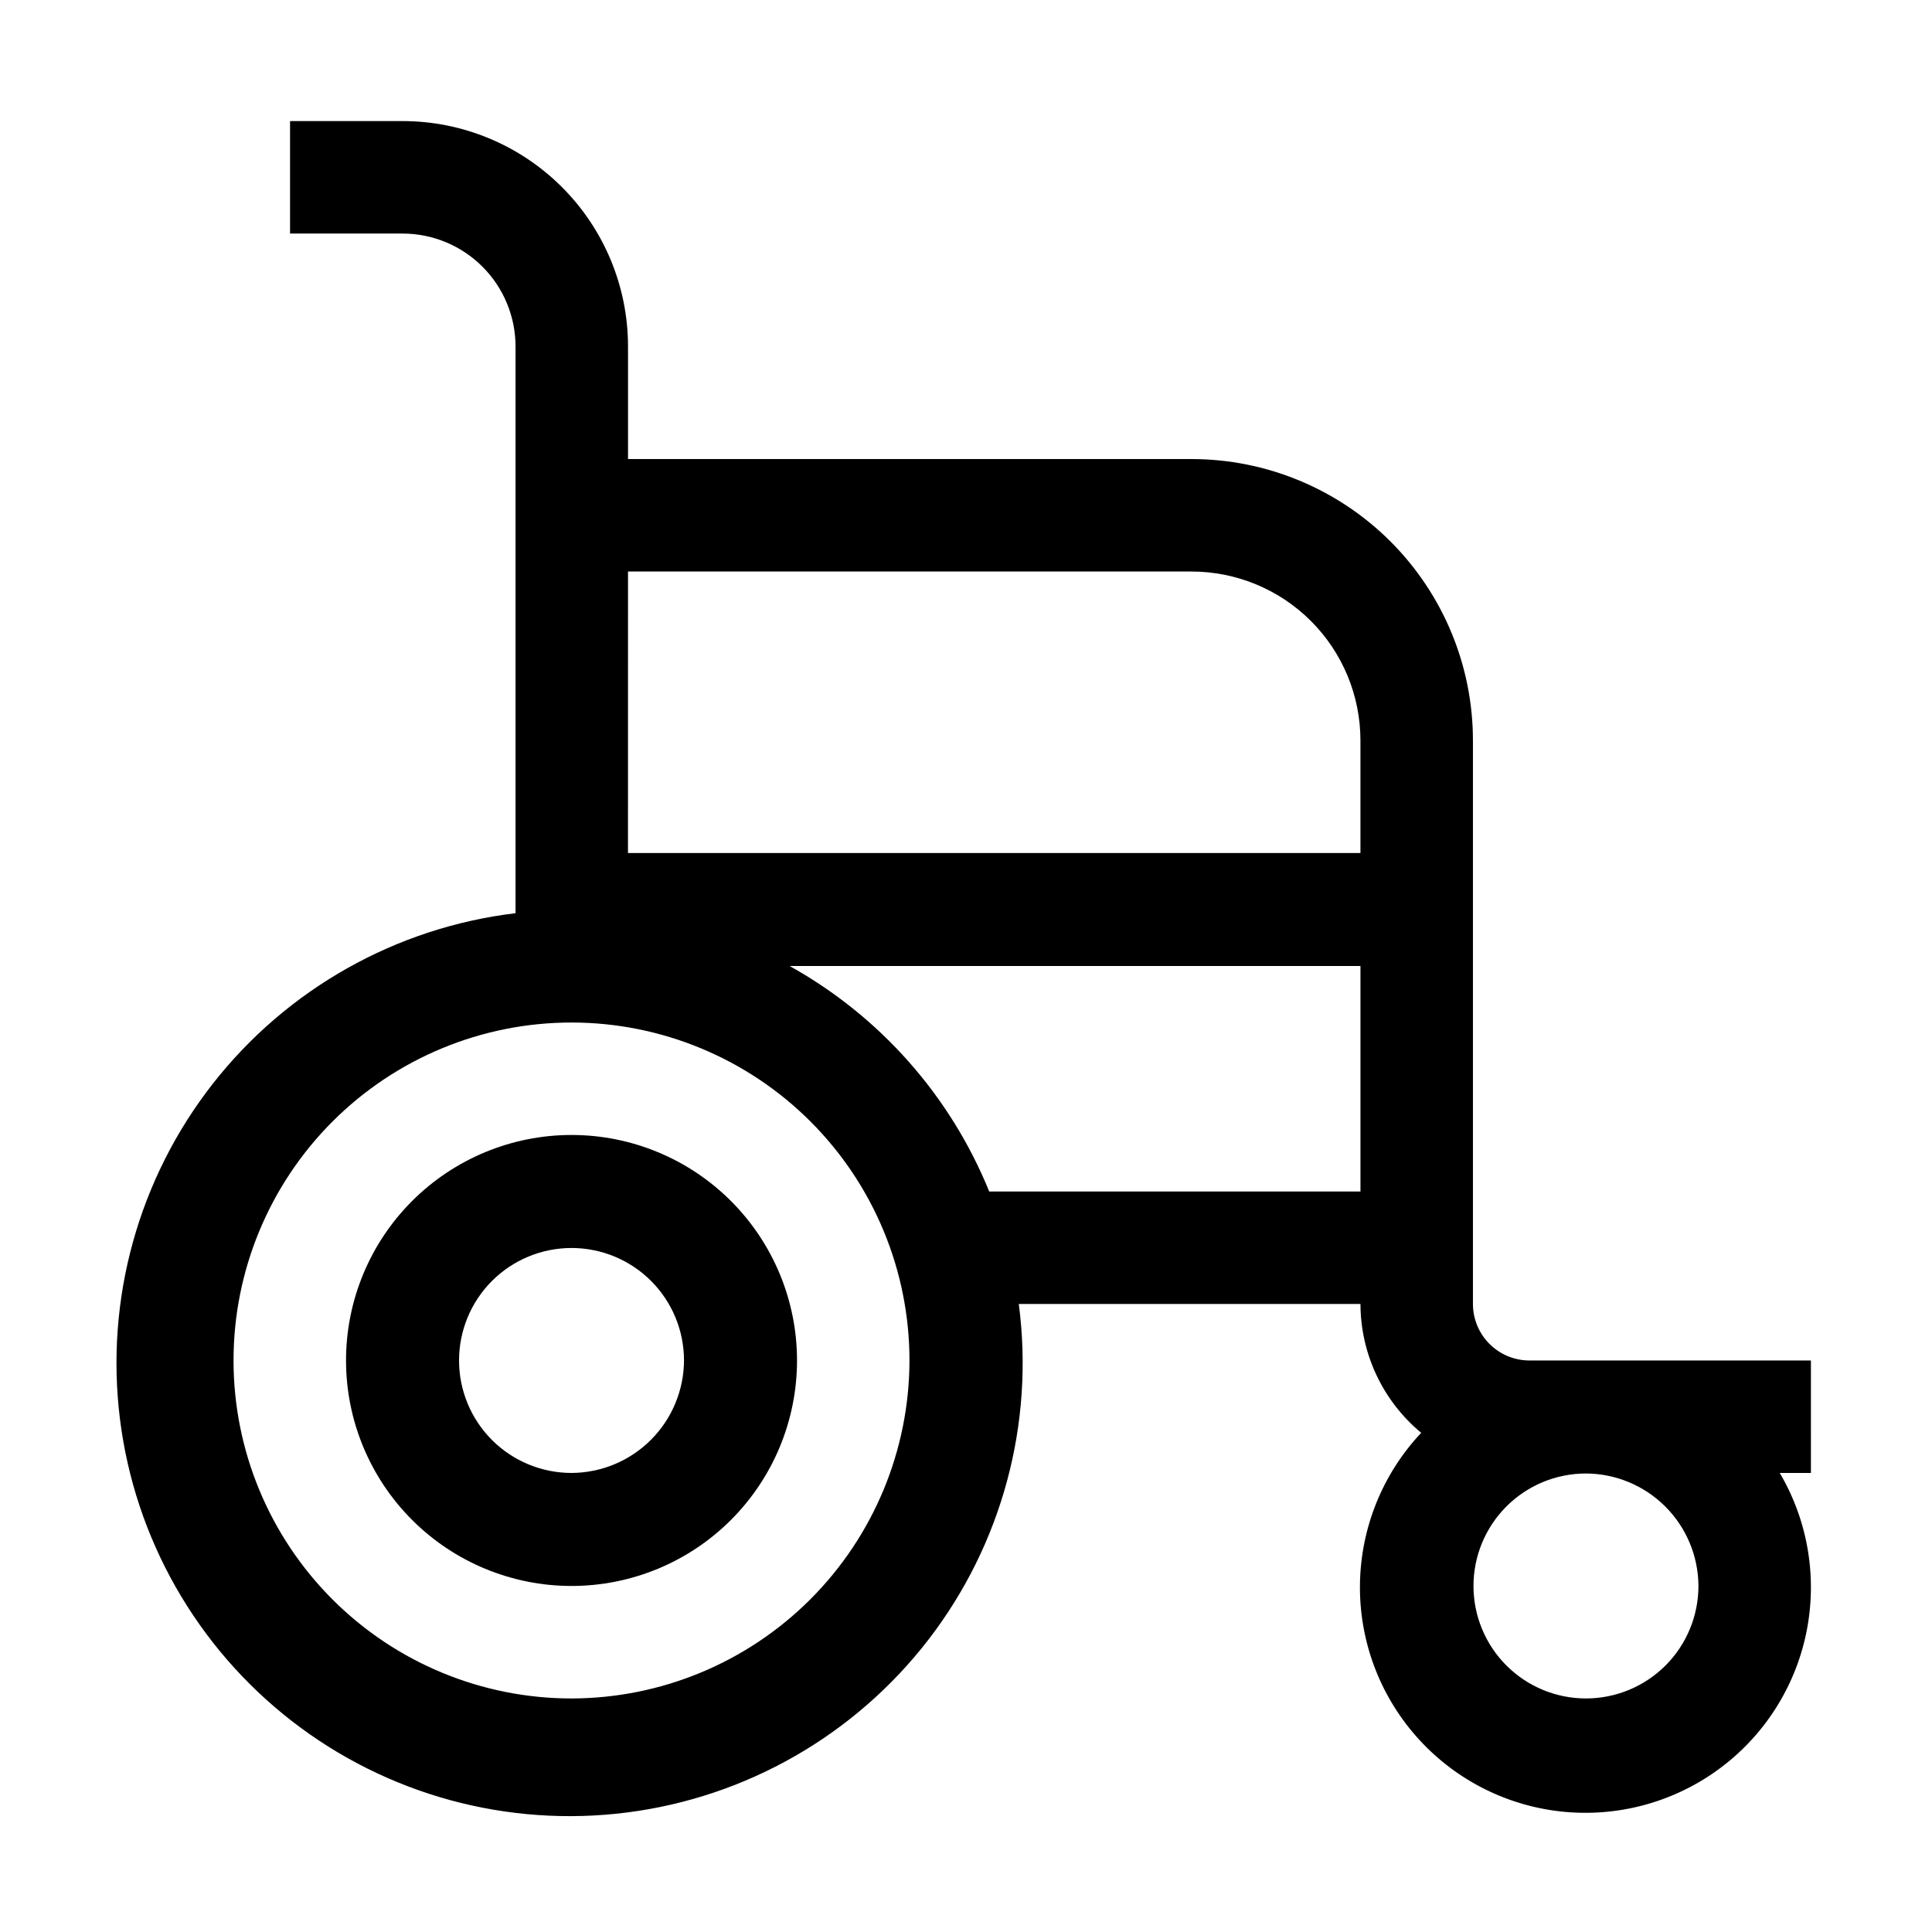
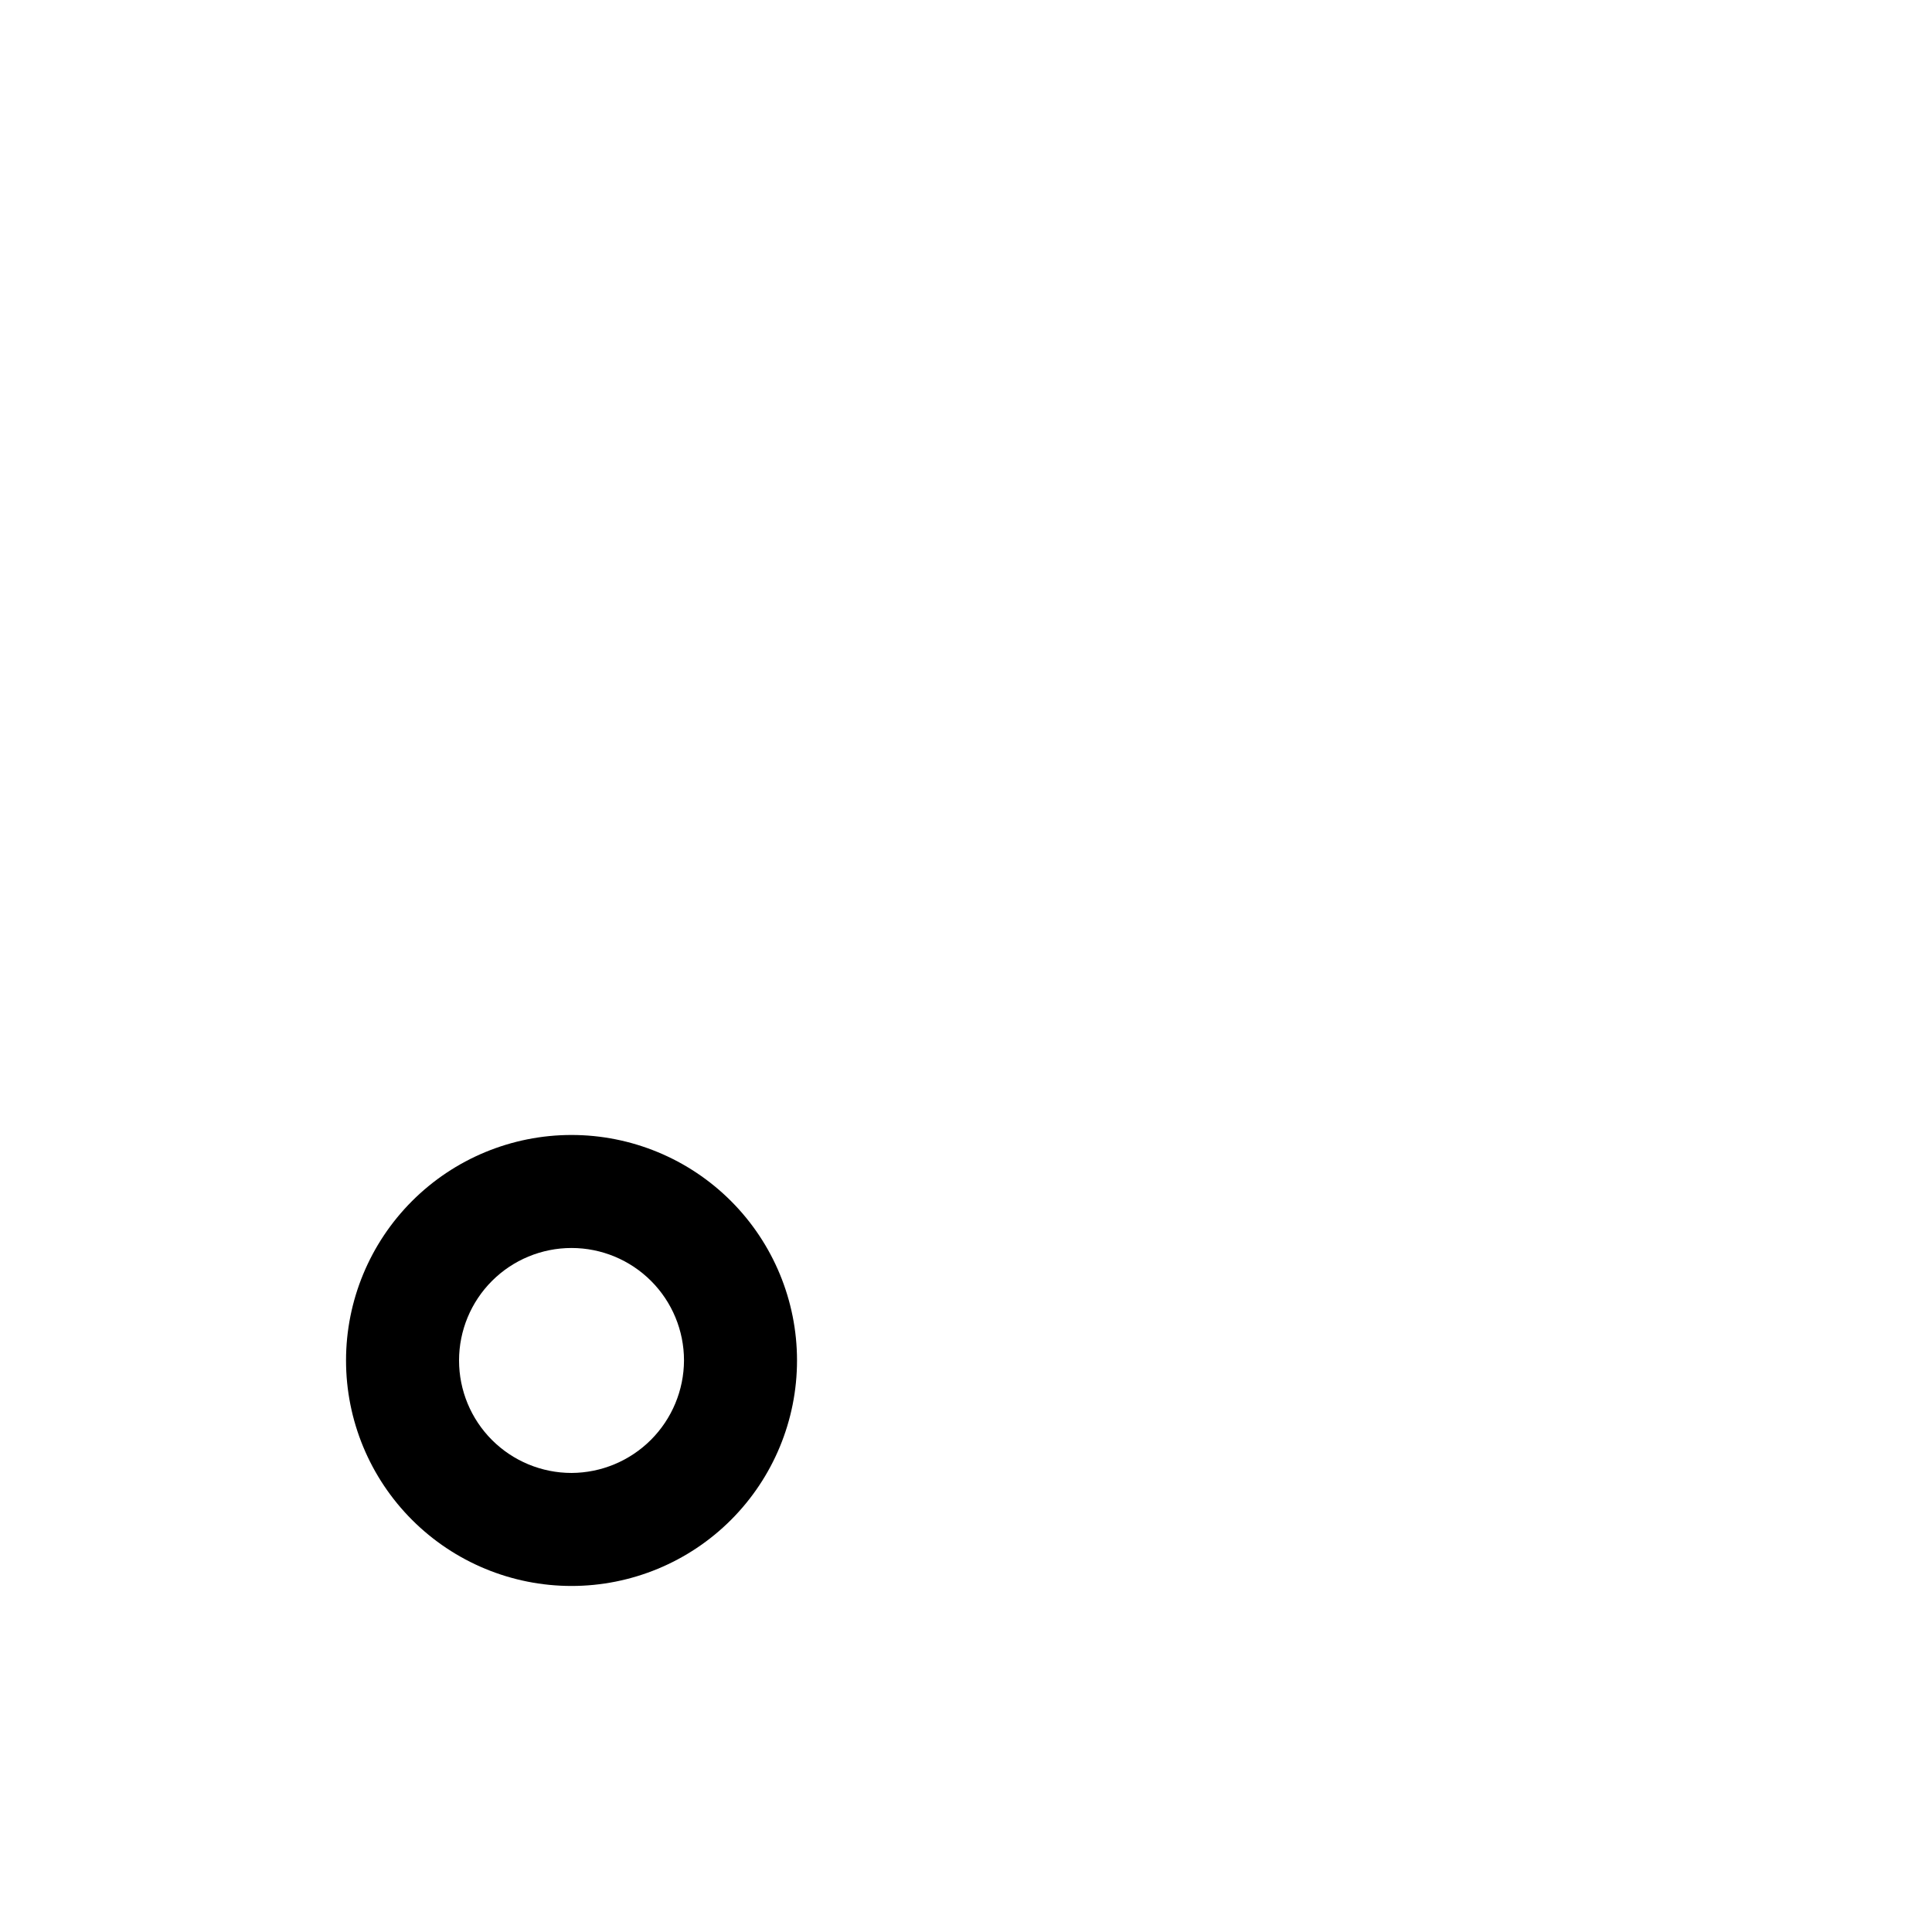
<svg xmlns="http://www.w3.org/2000/svg" fill="#000000" width="800px" height="800px" version="1.1" viewBox="144 144 512 512">
  <g>
    <path d="m295.46 444.78c-15.848 0-31.047 6.297-42.254 17.504-11.207 11.207-17.504 26.406-17.504 42.254 0 15.848 6.297 31.047 17.504 42.254s26.406 17.504 42.254 17.504c15.852 0 31.051-6.297 42.258-17.504 11.203-11.207 17.5-26.406 17.5-42.254 0-15.848-6.297-31.047-17.5-42.254-11.207-11.207-26.406-17.504-42.258-17.504zm0 89.566c-7.906 0-15.488-3.141-21.078-8.73-5.59-5.59-8.73-13.172-8.73-21.078s3.141-15.488 8.73-21.078c5.59-5.59 13.172-8.73 21.078-8.73s15.488 3.141 21.078 8.73c5.59 5.59 8.73 13.172 8.73 21.078-0.035 7.894-3.188 15.453-8.77 21.039-5.582 5.582-13.145 8.734-21.039 8.77z" />
-     <path d="m623.91 504.54h-74.594c-3.969 0-7.777-1.578-10.586-4.387s-4.387-6.617-4.387-10.586v-149.32c0-19.785-7.859-38.758-21.848-52.746-13.988-13.988-32.961-21.848-52.742-21.848h-149.32v-29.809c0-15.848-6.297-31.047-17.504-42.254-11.207-11.207-26.406-17.504-42.254-17.504h-29.809v29.809h29.809c7.941 0 15.559 3.156 21.176 8.773 5.617 5.617 8.773 13.234 8.773 21.176v150.16c-31.695 3.809-60.57 20.078-80.246 45.219-19.672 25.145-28.523 57.082-24.598 88.766 3.926 31.68 20.305 60.496 45.52 80.074 25.215 19.578 57.188 28.309 88.855 24.266 31.664-4.043 60.418-20.531 79.902-45.82 19.484-25.285 28.098-57.293 23.934-88.941h90.547c0.031 13.203 5.93 25.715 16.094 34.145-10.191 10.832-15.977 25.074-16.227 39.941-0.25 14.871 5.055 29.297 14.875 40.465 9.82 11.168 23.449 18.273 38.23 19.926 14.777 1.656 29.641-2.262 41.688-10.98s20.406-21.617 23.449-36.176c3.043-14.555 0.551-29.723-6.992-42.539h8.258zm-313.48-209.08h149.32c11.875 0 23.266 4.719 31.664 13.117 8.398 8.398 13.117 19.789 13.117 31.668v29.809h-194.11zm-14.977 298.65c-23.754 0-46.535-9.438-63.332-26.234s-26.234-39.578-26.234-63.332c0-23.754 9.438-46.535 26.234-63.332s39.578-26.234 63.332-26.234c23.754 0 46.535 9.438 63.332 26.234 16.797 16.797 26.234 39.578 26.234 63.332-0.035 23.742-9.484 46.504-26.273 63.293-16.789 16.789-39.551 26.234-63.293 26.273zm110.7-134.35c-10.305-25.371-28.969-46.453-52.898-59.758h151.28v59.758zm187.95 104.54c0 7.906-3.141 15.488-8.73 21.078s-13.172 8.73-21.078 8.73-15.488-3.141-21.078-8.73-8.73-13.172-8.73-21.078 3.141-15.488 8.73-21.078 13.172-8.73 21.078-8.73c7.871 0.035 15.41 3.168 20.988 8.723 5.578 5.551 8.746 13.074 8.82 20.945z" />
  </g>
</svg>